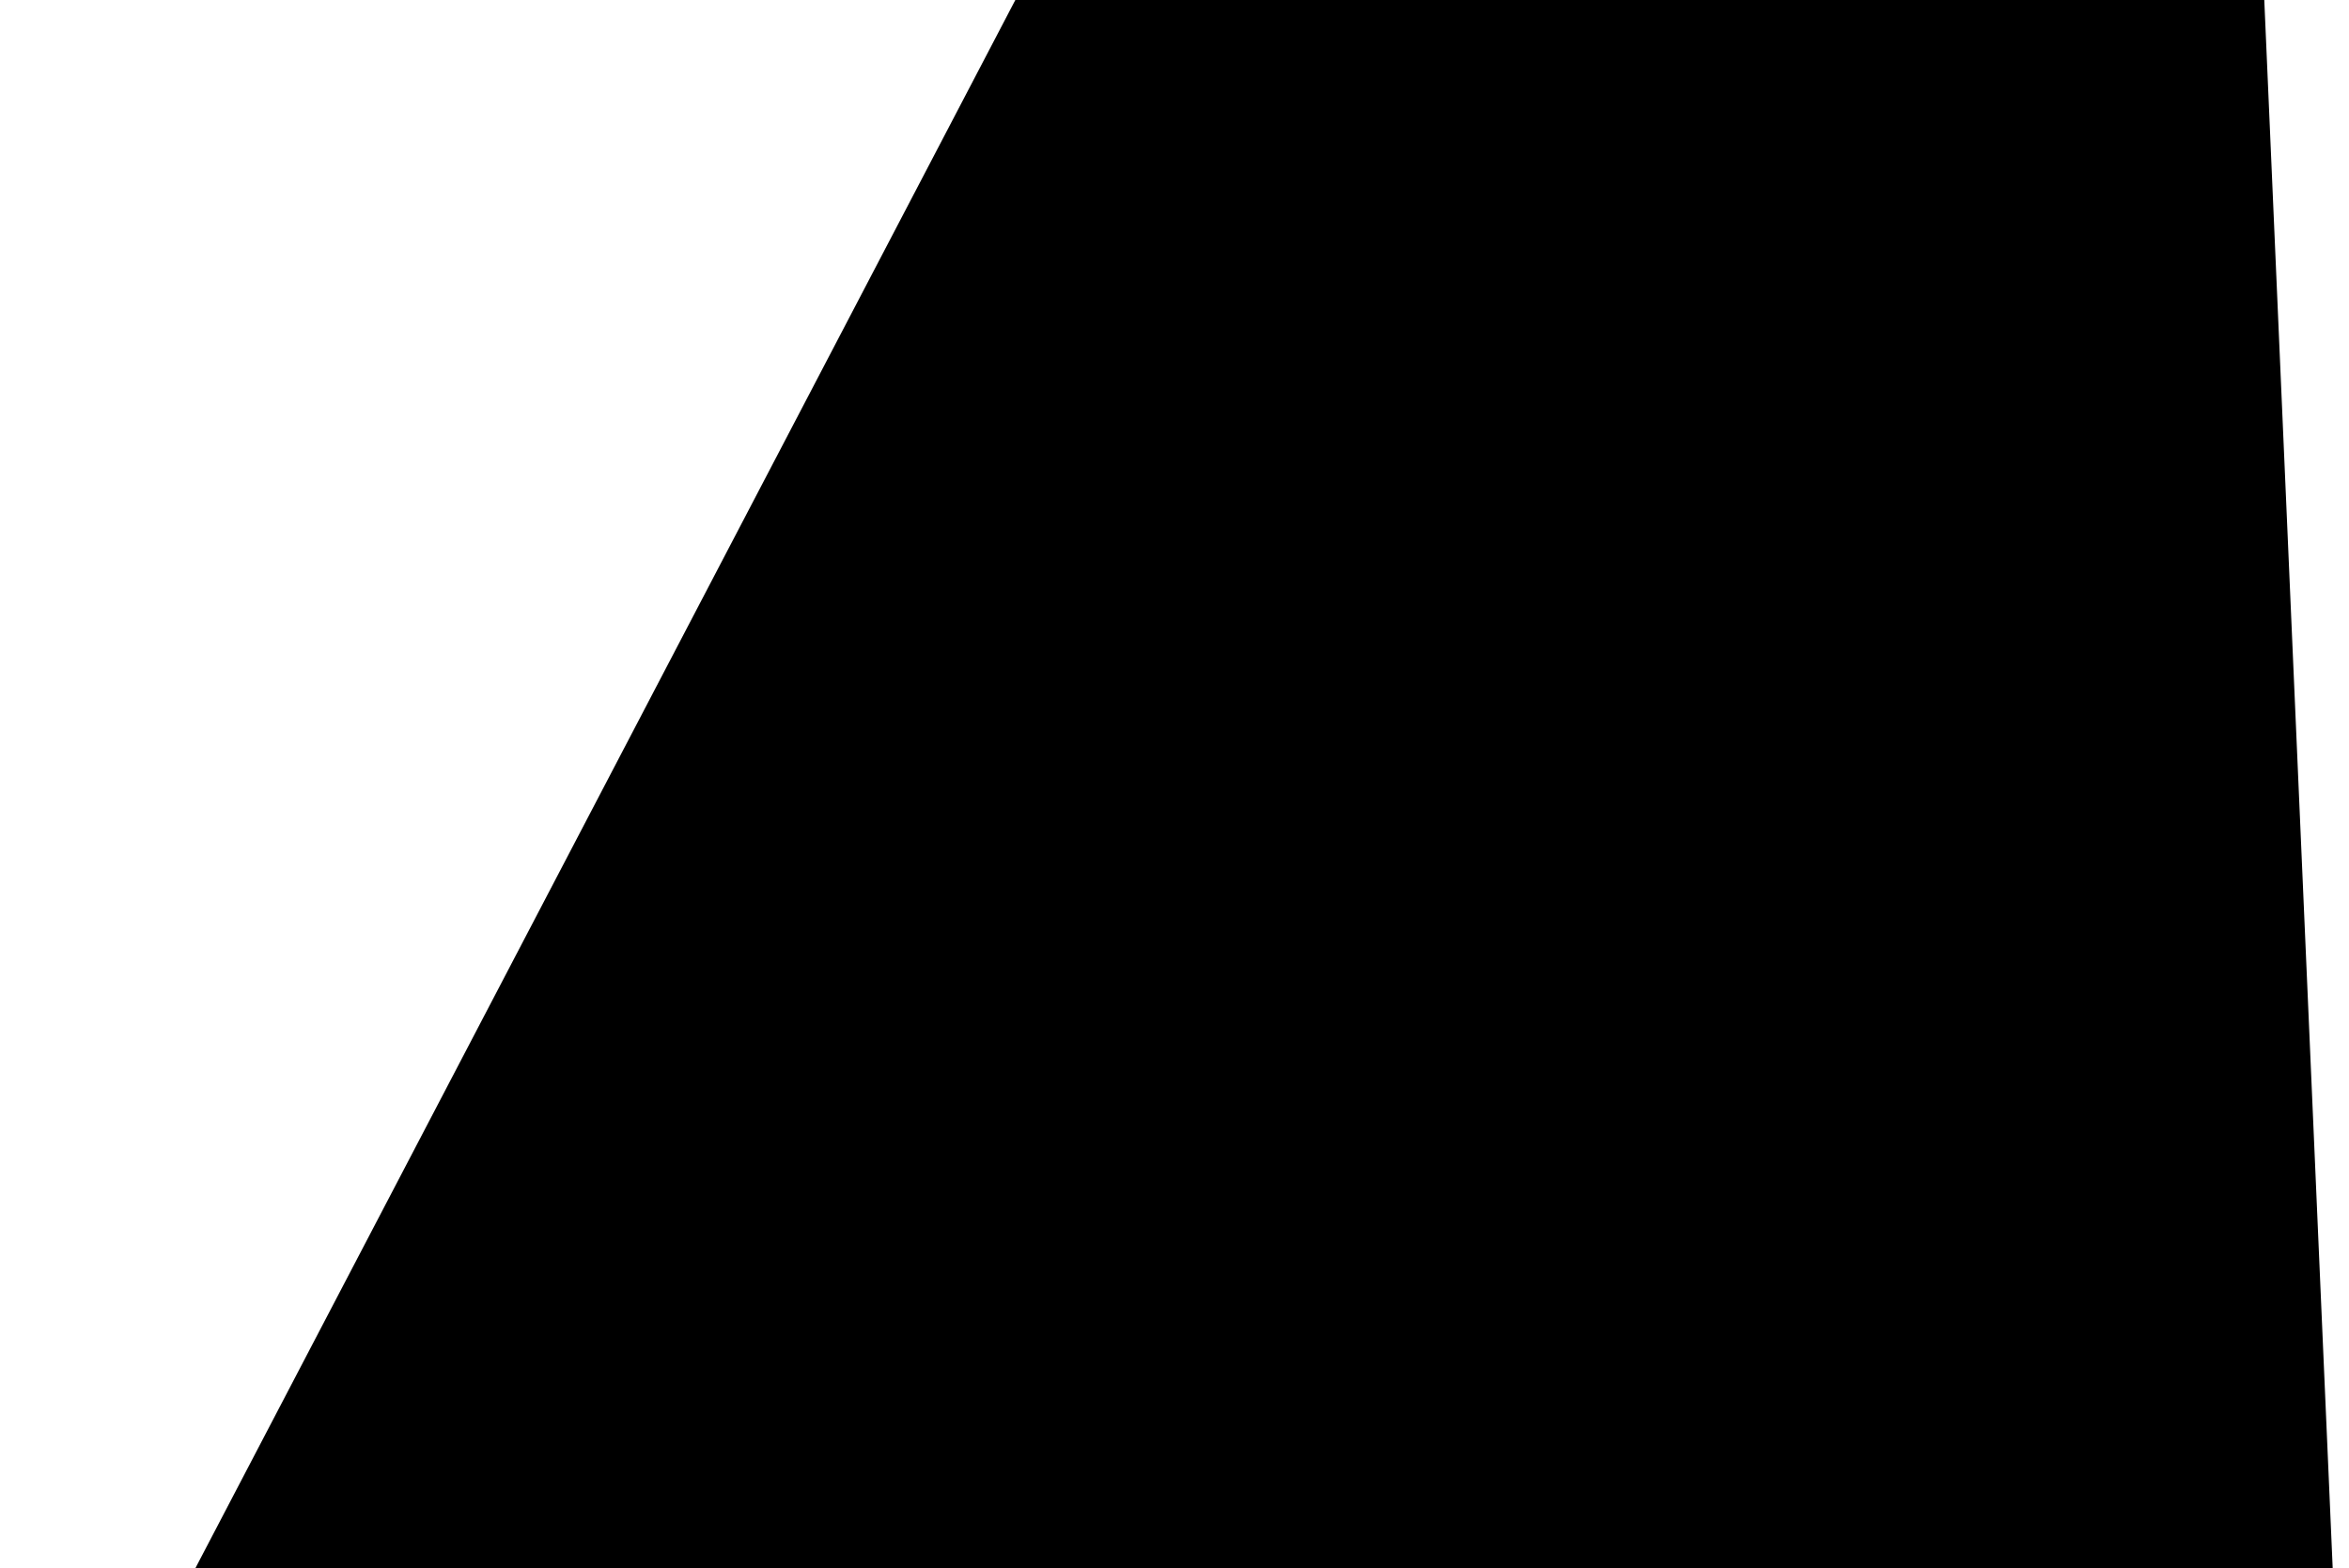
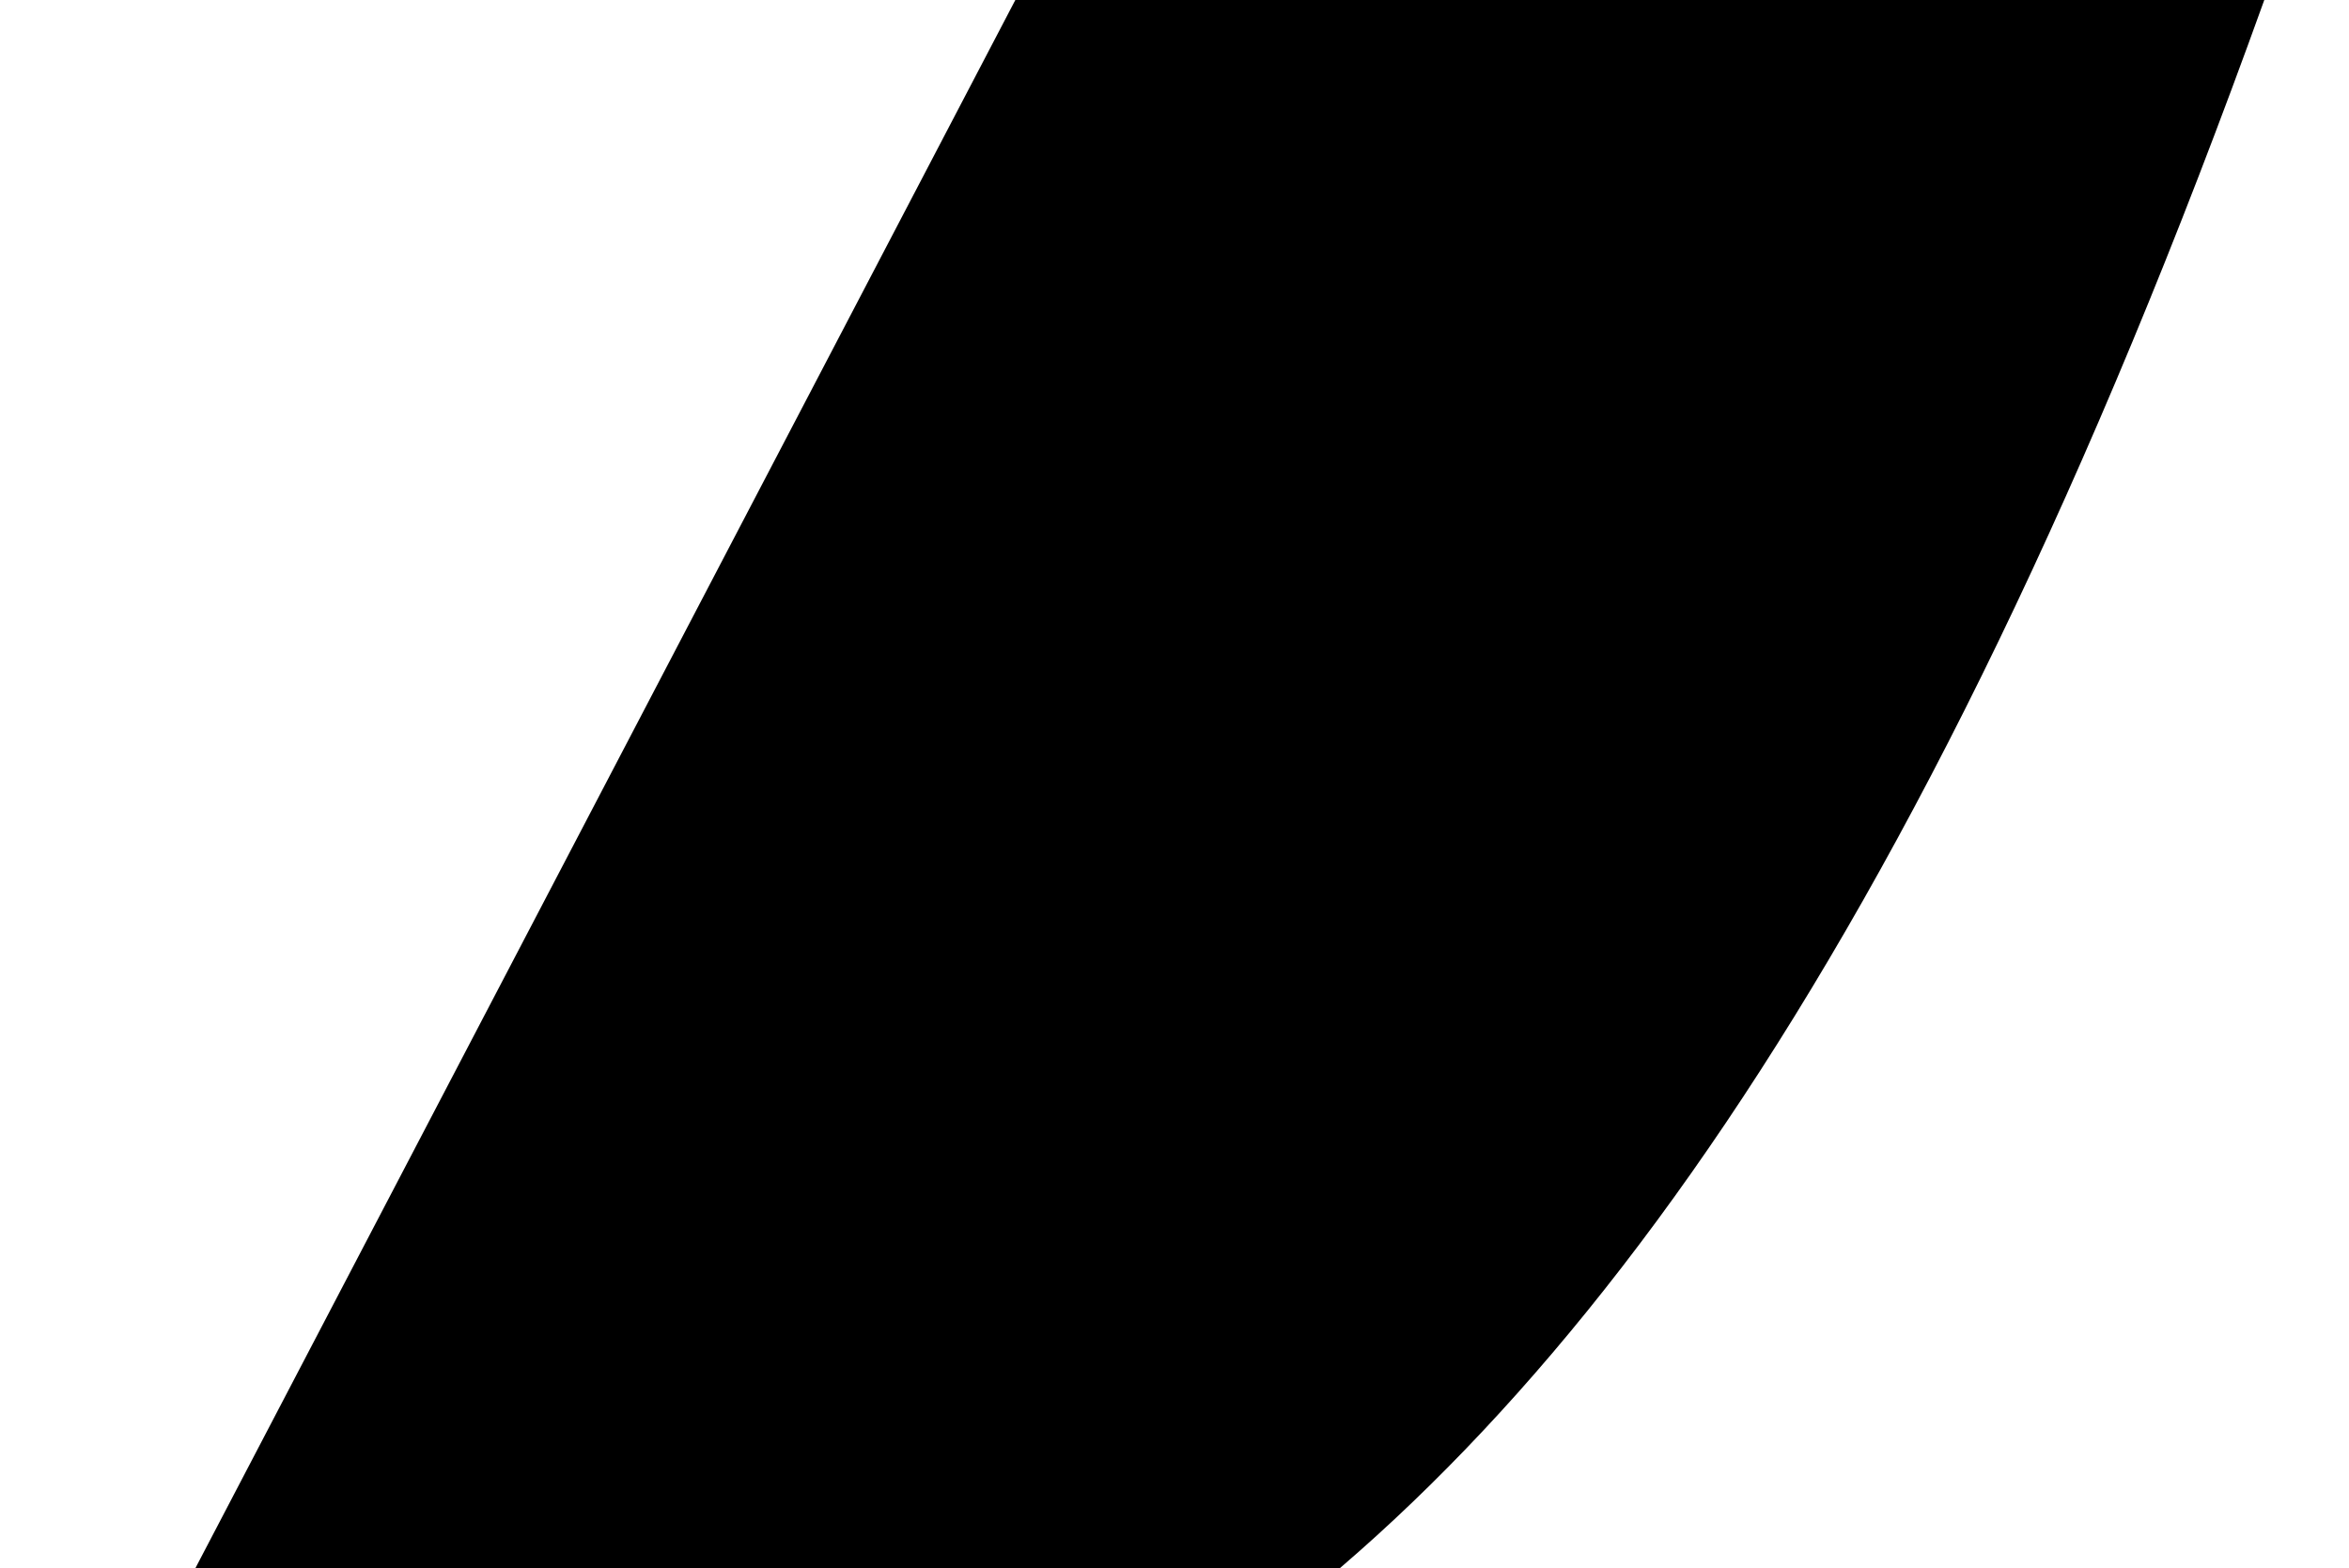
<svg xmlns="http://www.w3.org/2000/svg" viewBox="0 0 1120.00 747.82" data-guides="{&quot;vertical&quot;:[],&quot;horizontal&quot;:[]}">
  <defs>
    <linearGradient id="tSvgGradientc3a156a5de" x1="-511.273" x2="3153.231" y1="5214.032" y2="5214.032" gradientUnits="userSpaceOnUse">
      <stop offset="0" stop-color="hsl(145.764,100%,25.1%)" stop-opacity="1" transform="translate(-6023, -4660)" />
      <stop offset="1" stop-color="hsl(158.184,68.75%,37.65%)" stop-opacity="1" transform="translate(-6023, -4660)" />
    </linearGradient>
  </defs>
-   <path fill="url(#tSvgGradientc3a156a5de)" stroke="none" fill-opacity="1" stroke-width="1" stroke-opacity="1" id="tSvg19710ae26f0" title="Path 1" d="M0 925.989C161.37 617.326 322.74 308.663 484.109 0C682.608 0 881.107 0 1079.607 0C1093.071 308.663 1106.535 617.326 1120 925.989C746.667 925.989 373.333 925.989 0 925.989Z" />
+   <path fill="url(#tSvgGradientc3a156a5de)" stroke="none" fill-opacity="1" stroke-width="1" stroke-opacity="1" id="tSvg19710ae26f0" title="Path 1" d="M0 925.989C161.37 617.326 322.74 308.663 484.109 0C682.608 0 881.107 0 1079.607 0C746.667 925.989 373.333 925.989 0 925.989Z" />
</svg>